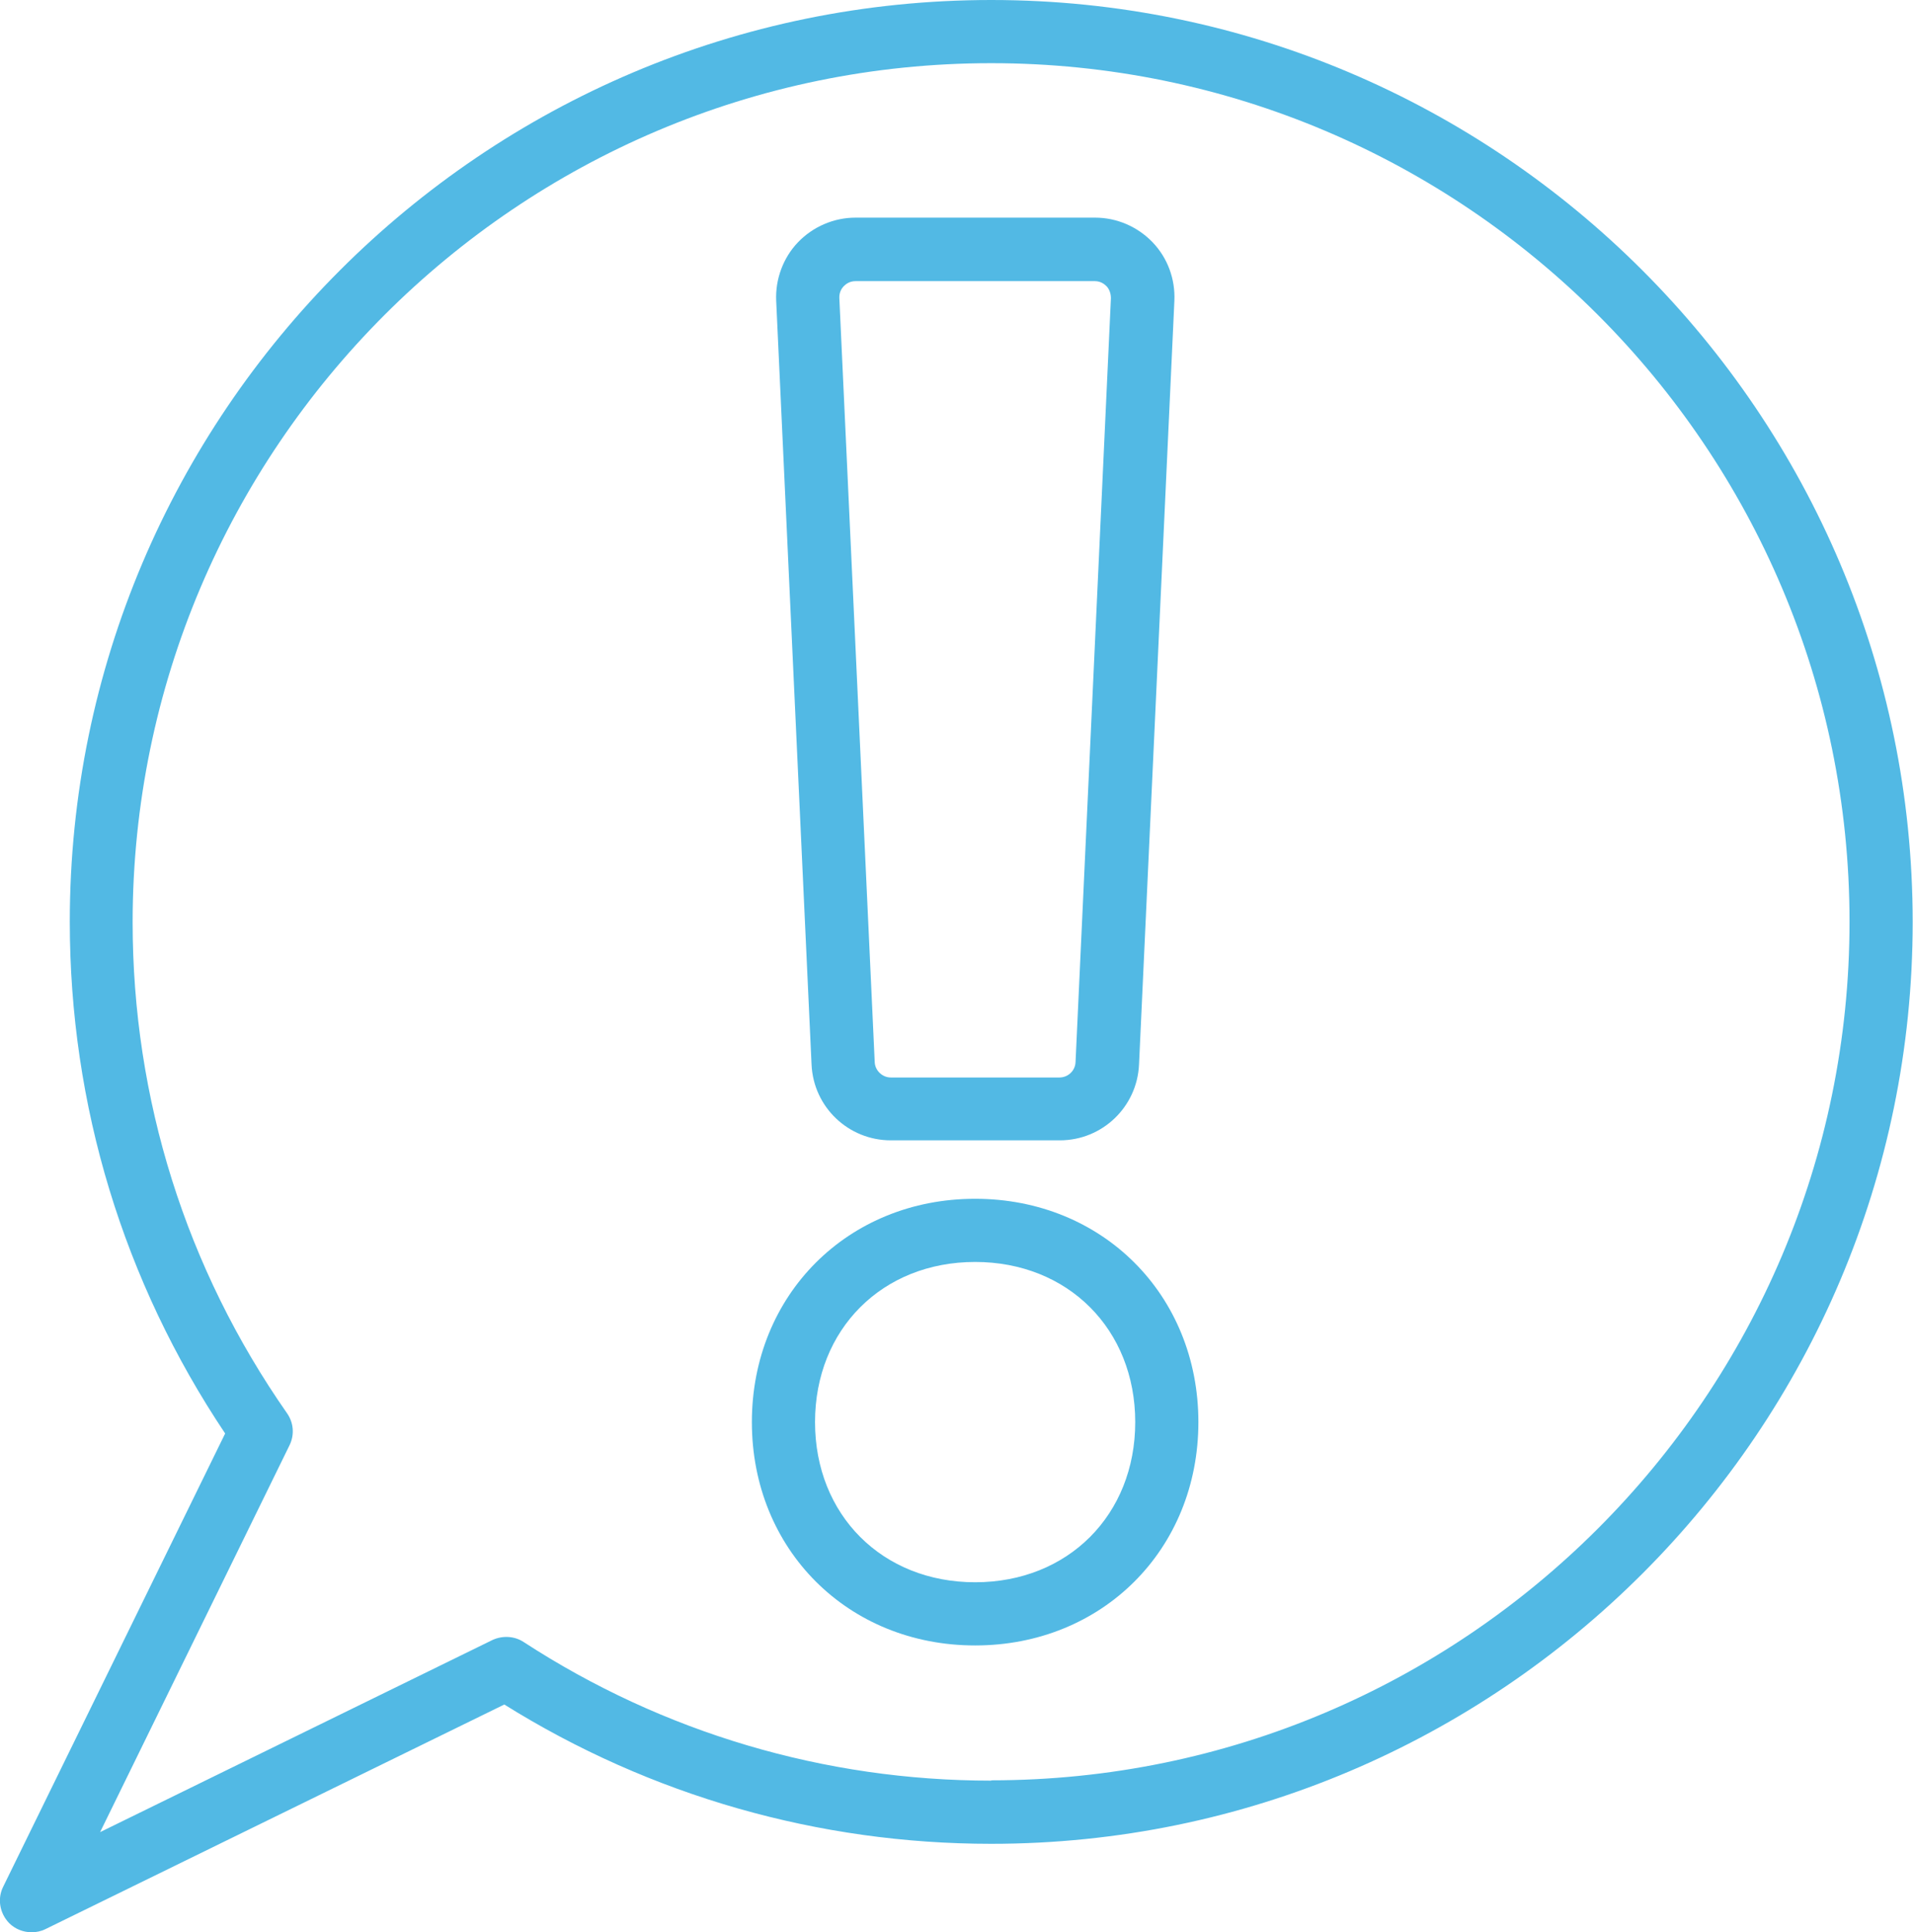
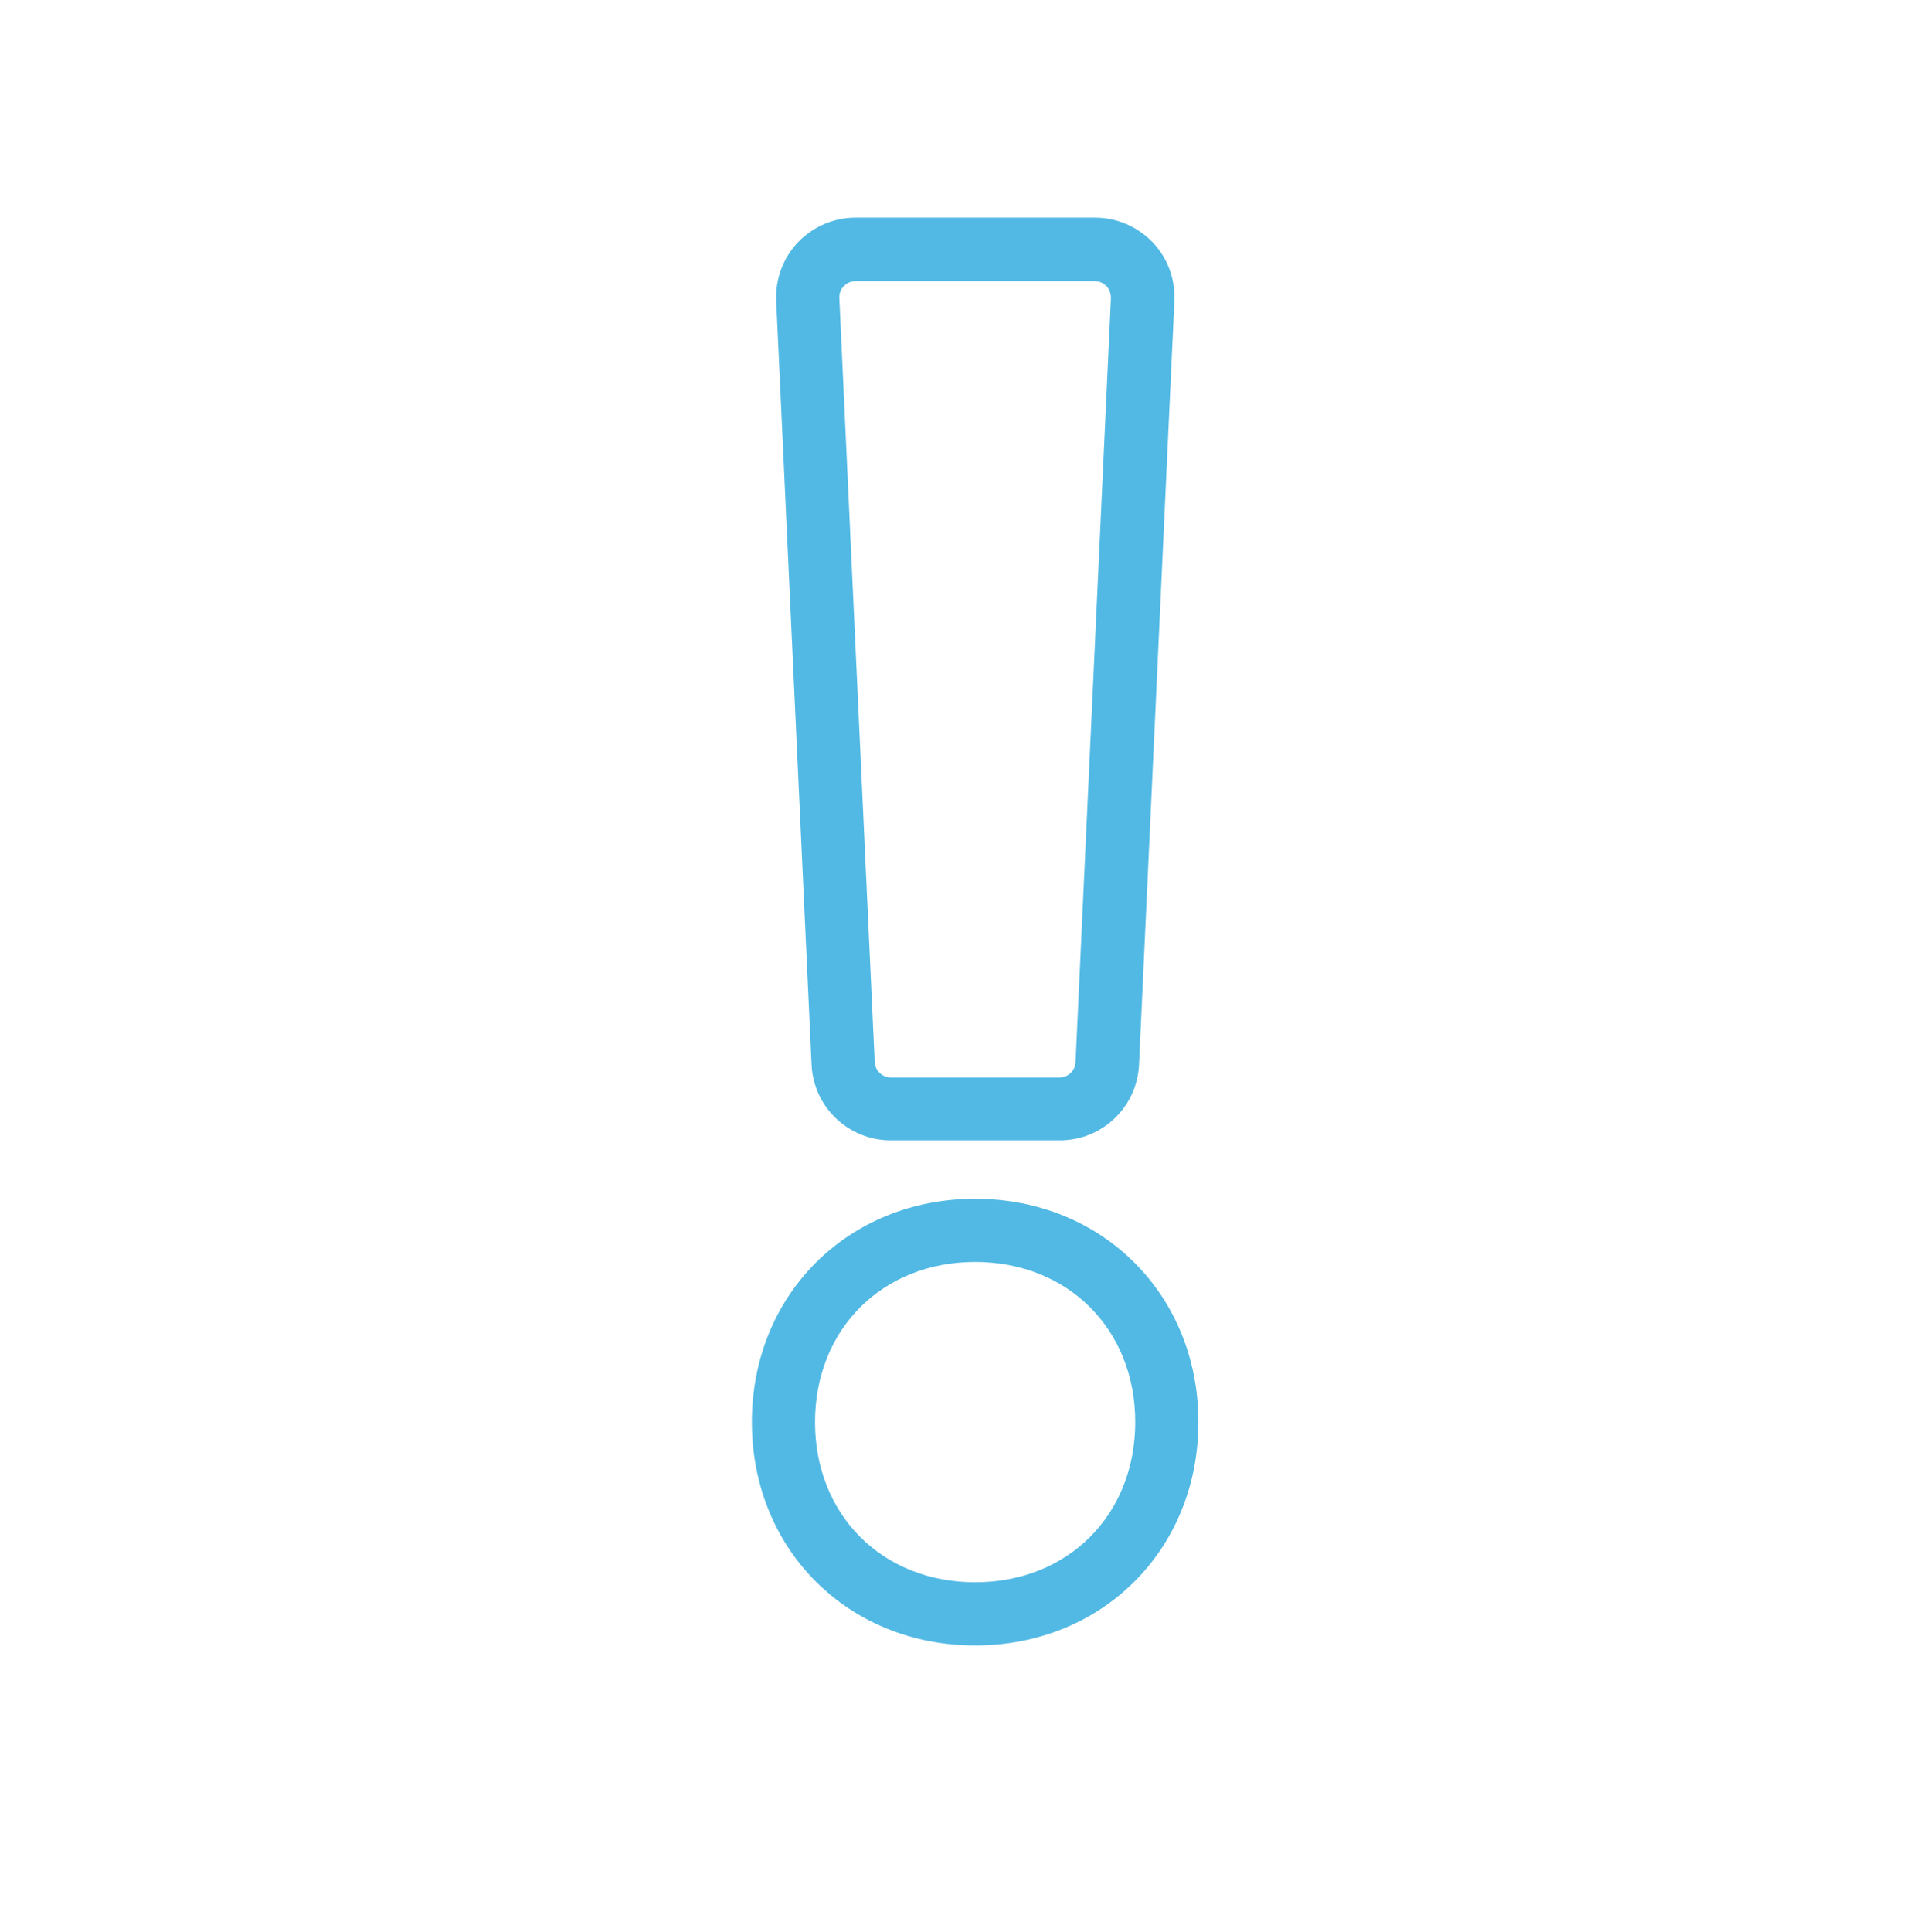
<svg xmlns="http://www.w3.org/2000/svg" id="Layer_2" viewBox="0 0 60.58 61.17">
  <defs>
    <style>.cls-1{fill:#52b9e4;}</style>
  </defs>
  <g id="Layer_1-2">
-     <path class="cls-1" d="M31.39,0C15.3,0,2.21,13.09,2.21,29.18c0,5.81,1.7,11.39,4.92,16.2L.1,59.73c-.19.38-.11.84.19,1.15.19.19.45.29.71.29.15,0,.3-.03.44-.1l14.53-7.11c4.63,2.89,9.95,4.41,15.42,4.41,16.09,0,29.18-13.09,29.18-29.18S47.48,0,31.39,0ZM31.39,56.37c-5.28,0-10.4-1.52-14.81-4.39-.29-.19-.67-.21-.99-.06l-12.42,6.08,6-12.25c.16-.33.13-.71-.08-1.01-3.2-4.58-4.89-9.95-4.89-15.55C4.21,14.19,16.4,2,31.39,2s27.18,12.19,27.18,27.18-12.19,27.18-27.18,27.18Z" />
    <path class="cls-1" d="M30.88,52.09c-4.03,0-7.07-3.04-7.07-7.07s3.04-7.07,7.07-7.07,7.07,3.04,7.07,7.07-3.04,7.07-7.07,7.07ZM30.88,39.95c-2.94,0-5.07,2.13-5.07,5.07s2.13,5.07,5.07,5.07,5.07-2.13,5.07-5.07-2.13-5.07-5.07-5.07ZM33.55,36.1h-5.34c-1.34,0-2.45-1.05-2.51-2.4l-1.12-24.18c-.03-.68.22-1.36.69-1.85s1.13-.78,1.82-.78h7.59c.68,0,1.34.28,1.82.78s.72,1.17.69,1.85l-1.12,24.18c-.06,1.34-1.16,2.4-2.51,2.4ZM27.09,8.9c-.19,0-.31.1-.37.16s-.15.19-.14.38l1.12,24.18c.01.27.24.49.51.49h5.34c.27,0,.5-.21.51-.49l1.12-24.18c0-.19-.08-.32-.14-.38s-.18-.16-.37-.16h-7.59Z" />
  </g>
</svg>